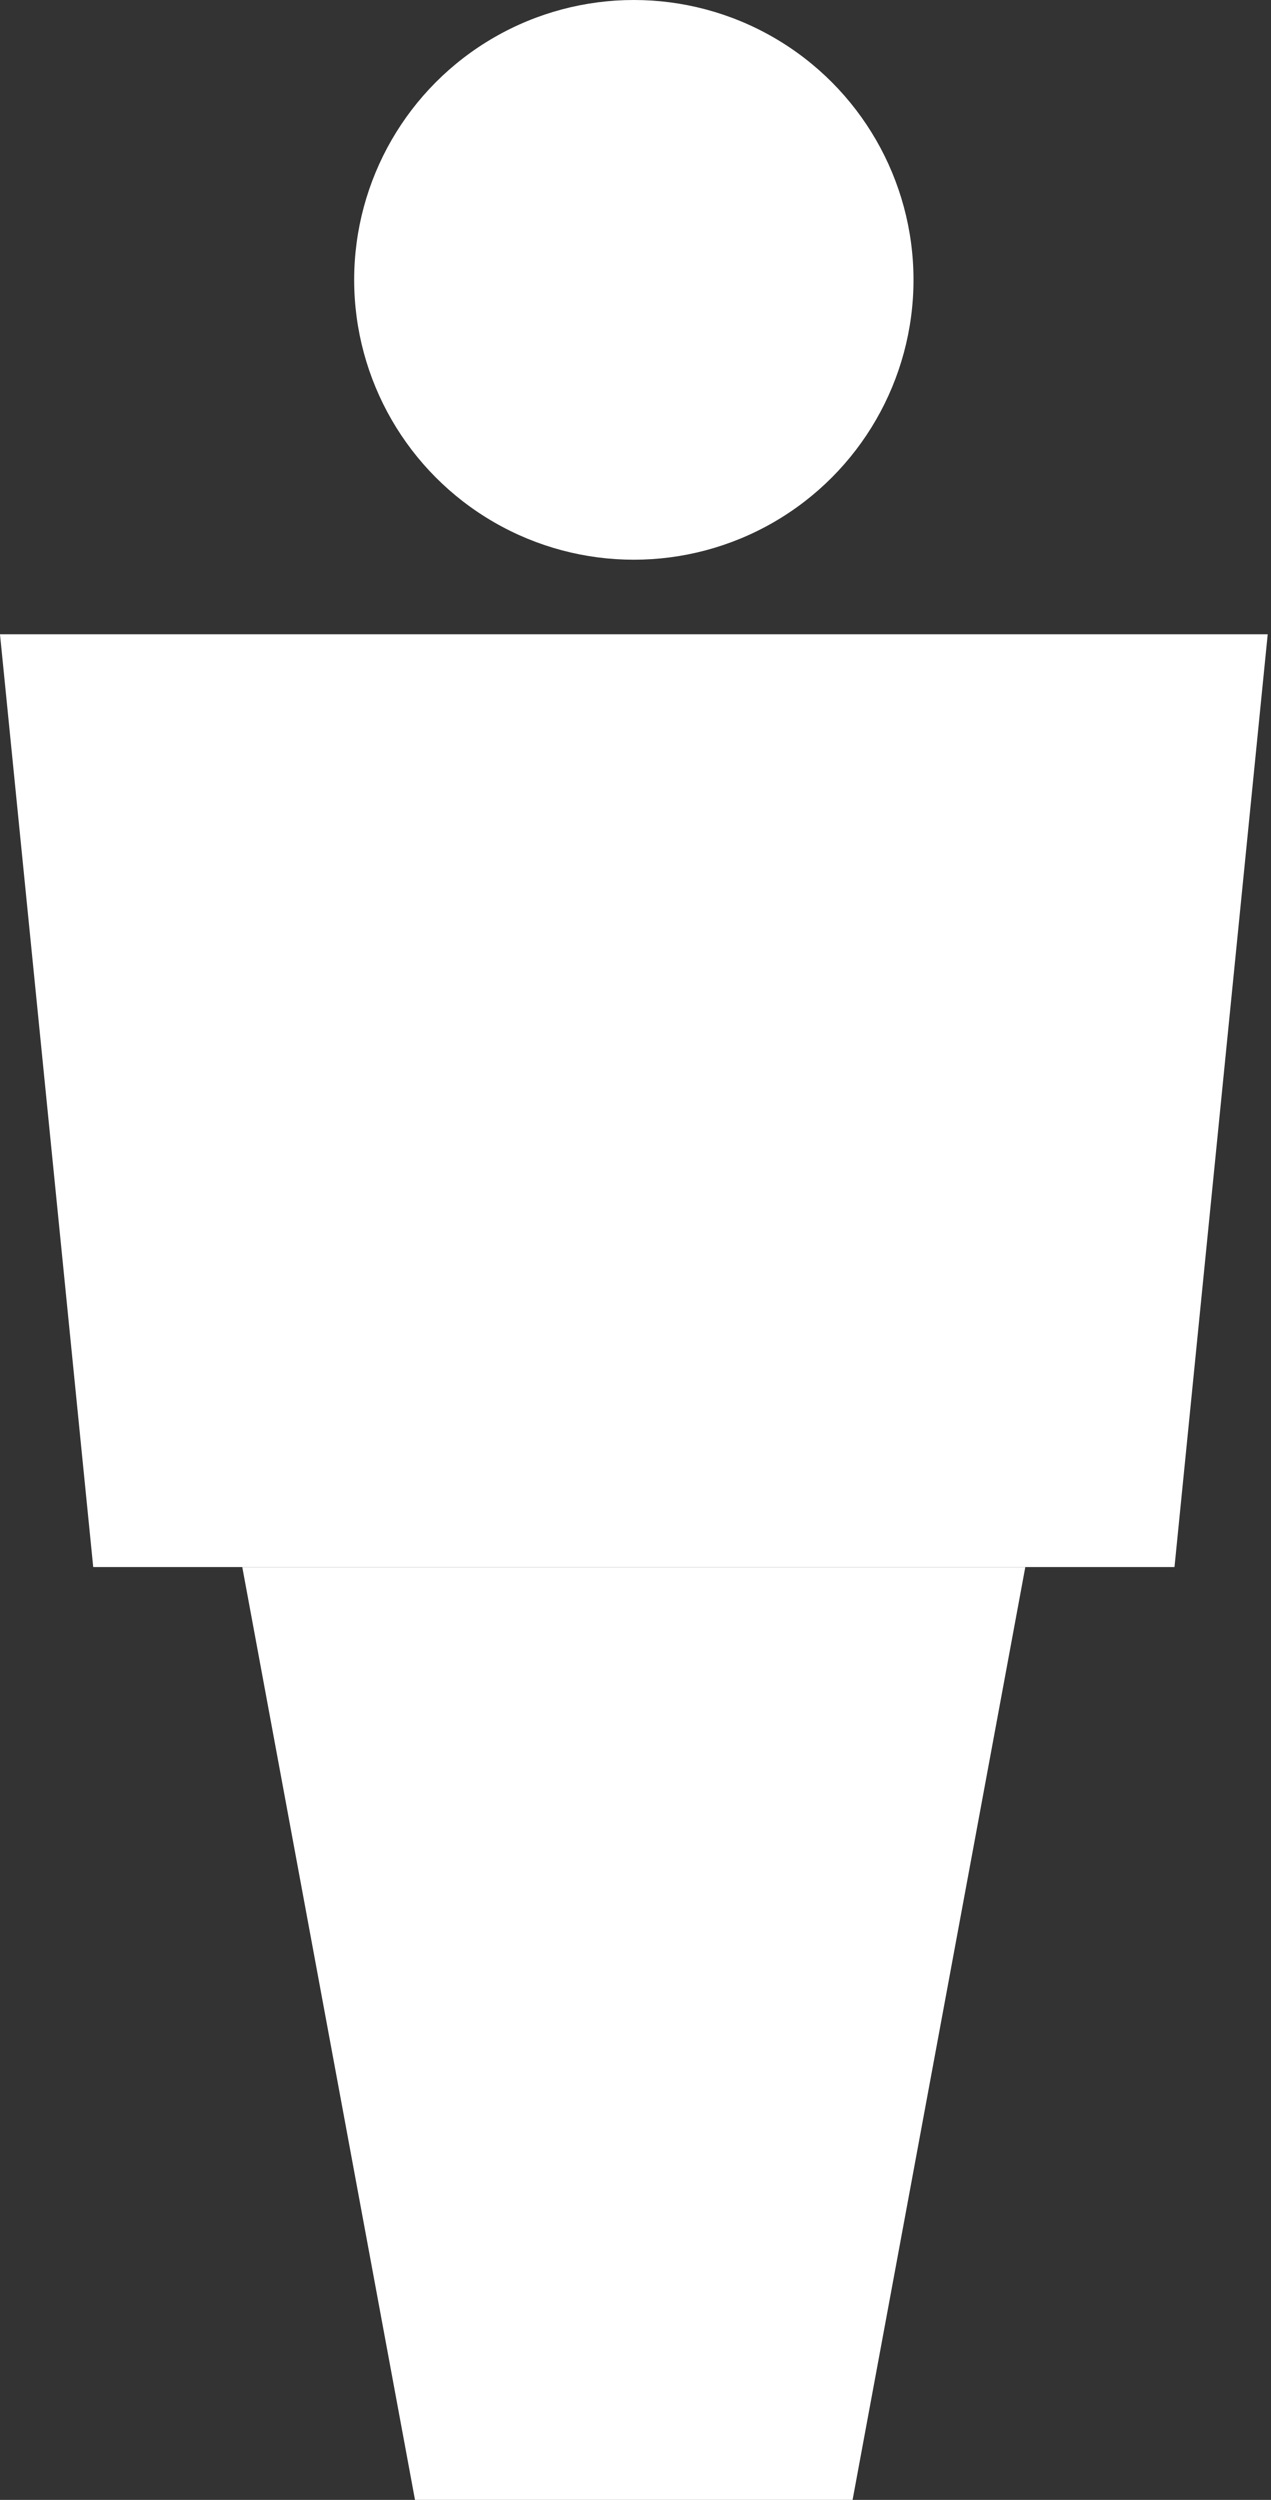
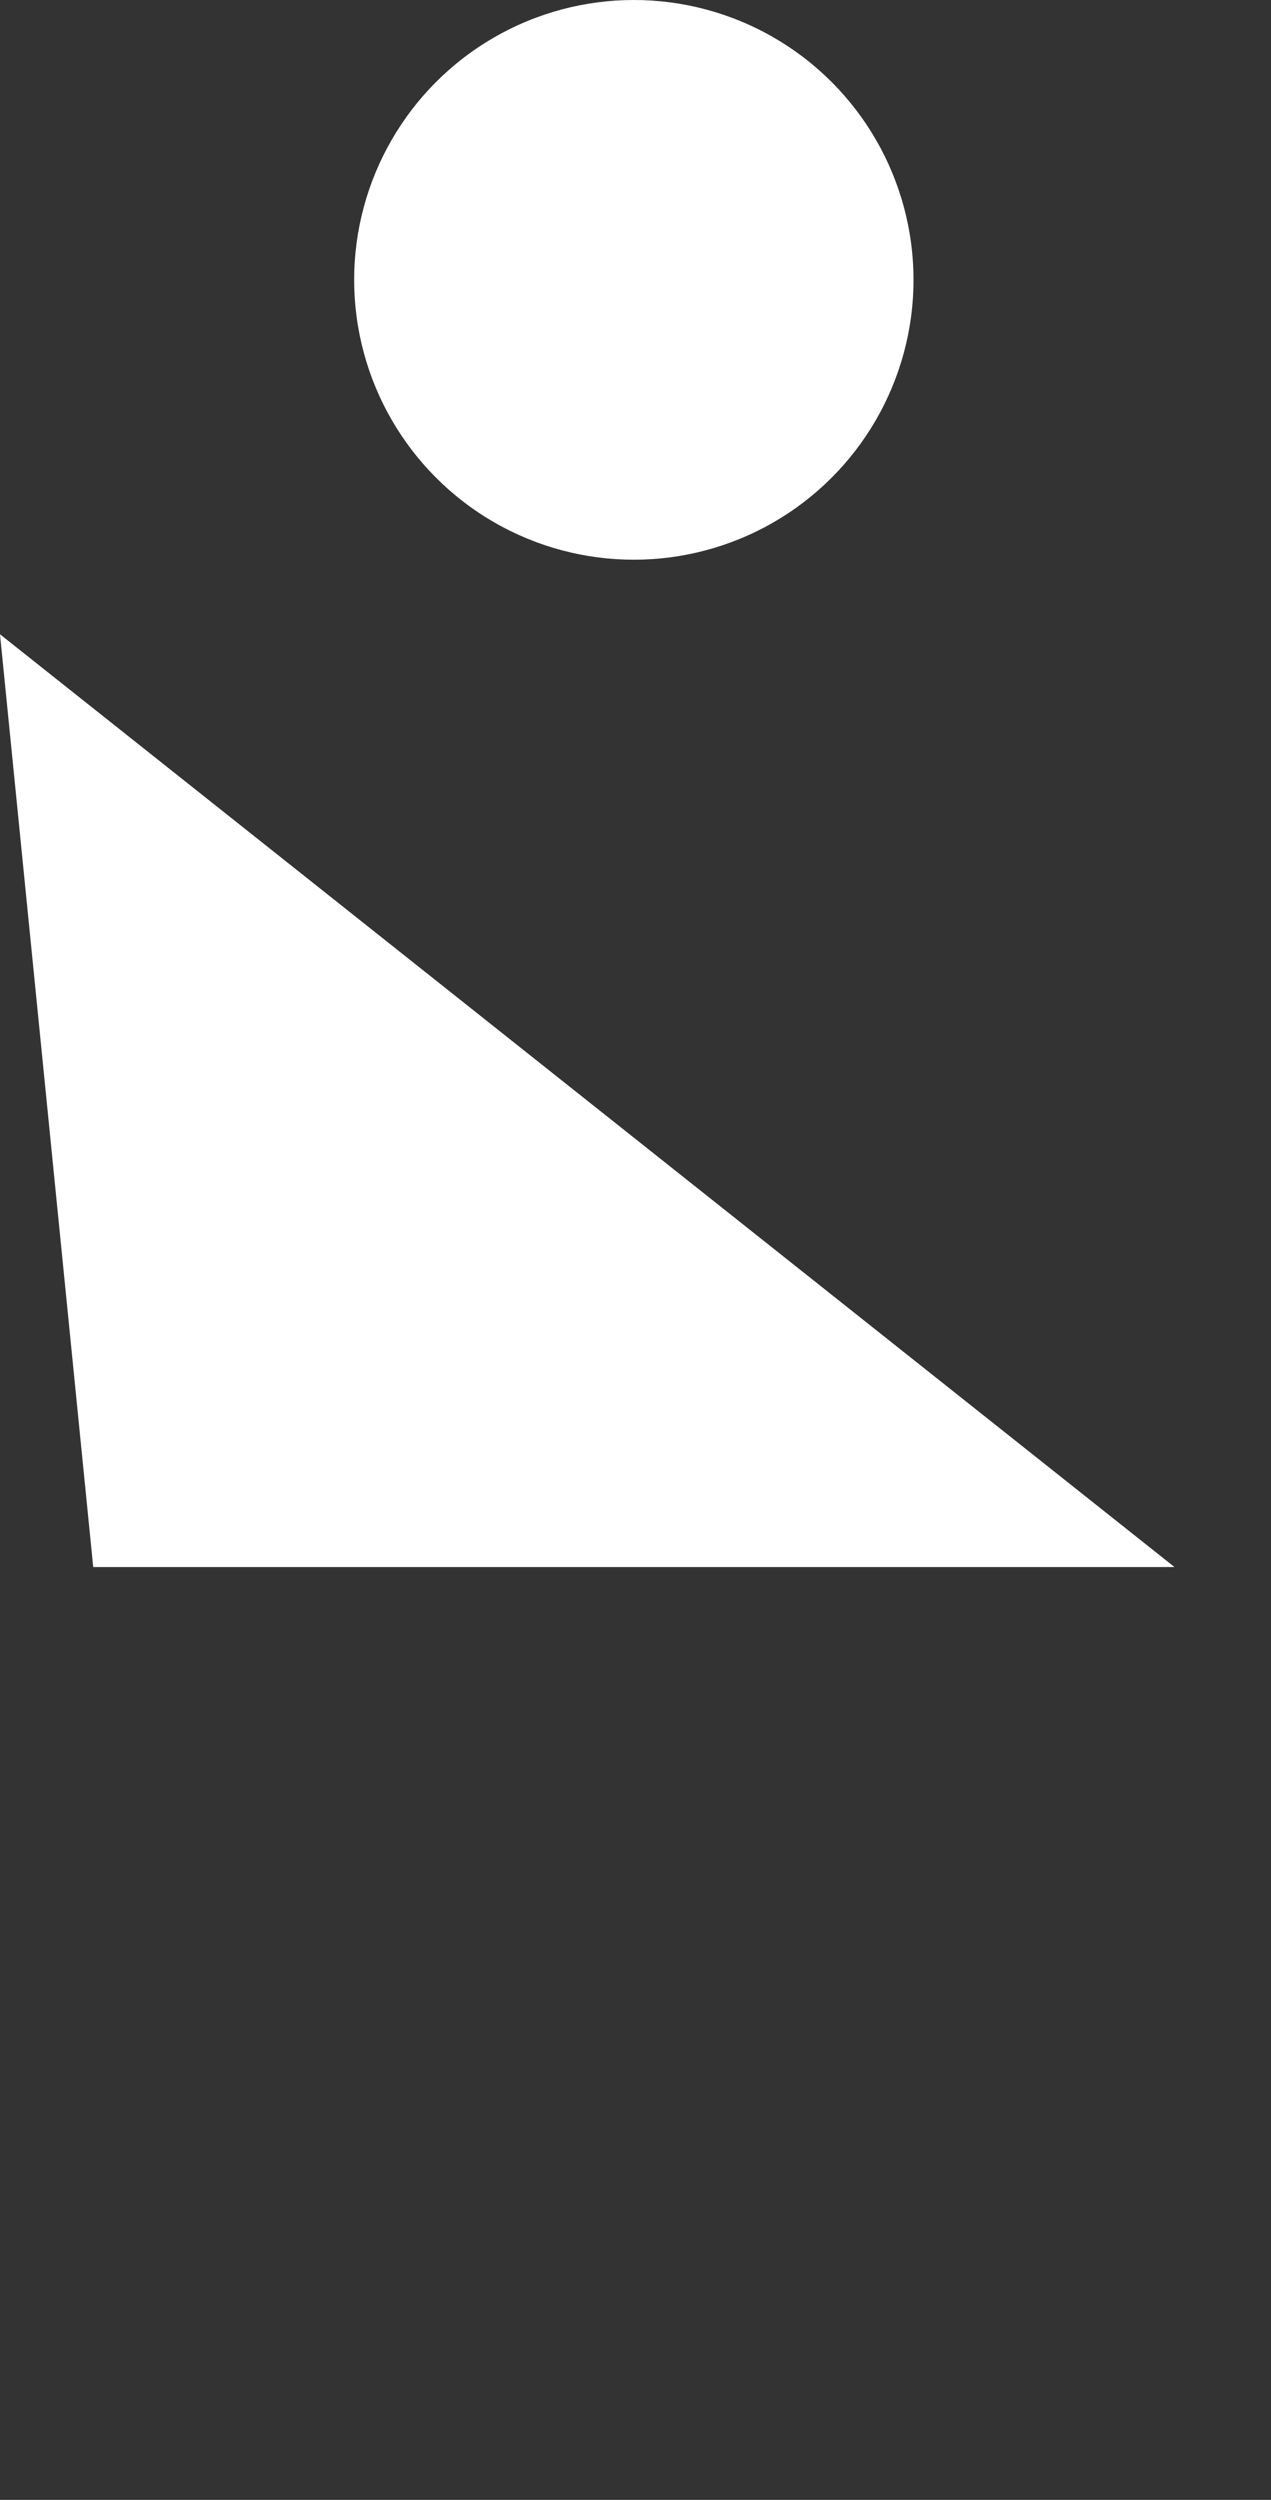
<svg xmlns="http://www.w3.org/2000/svg" width="29" height="57" viewBox="0 0 29 57" fill="none">
  <rect x="0" y="0" width="29" height="57" fill="#333333" stroke="none" />
  <circle cx="14.462" cy="6.381" r="6.381" fill="white" />
-   <path d="M26.798 35.73L2.127 35.73L-7.84877e-05 14.462L28.925 14.462L26.798 35.73Z" fill="white" />
-   <path d="M19.453 57L9.469 57L5.528 35.731L23.394 35.731L19.453 57Z" fill="white" />
+   <path d="M26.798 35.73L2.127 35.73L-7.84877e-05 14.462L26.798 35.73Z" fill="white" />
</svg>